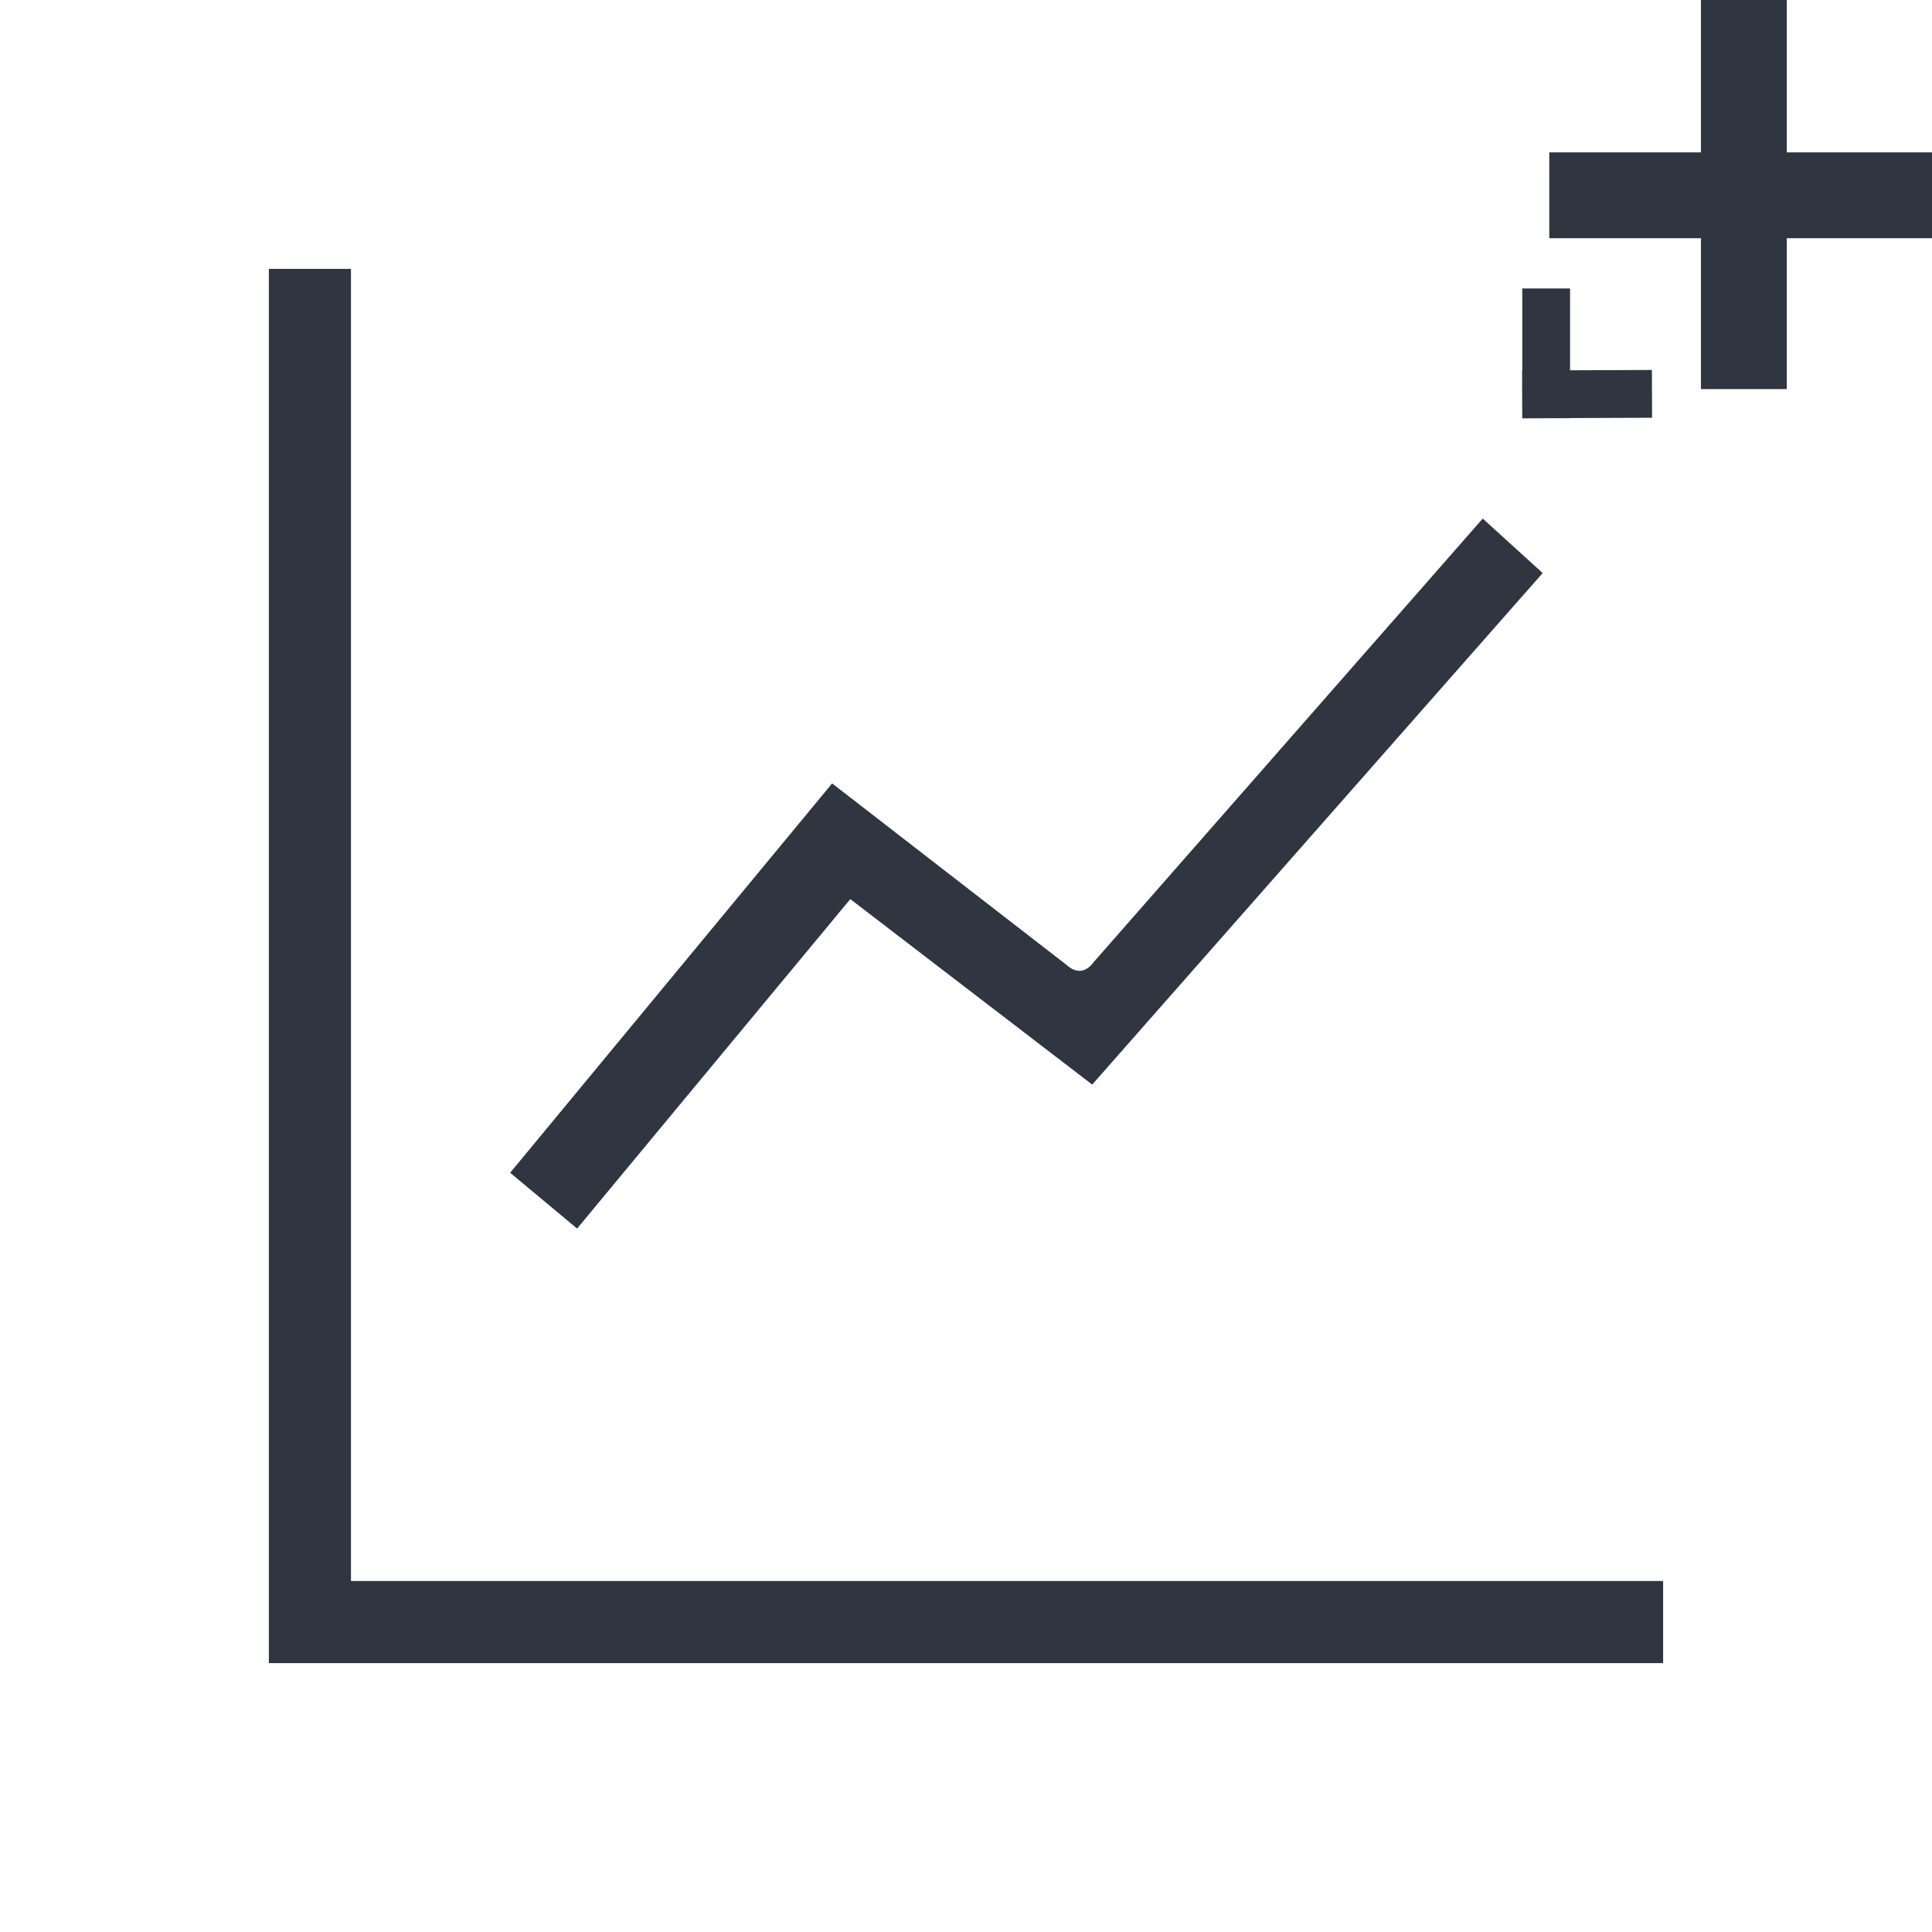
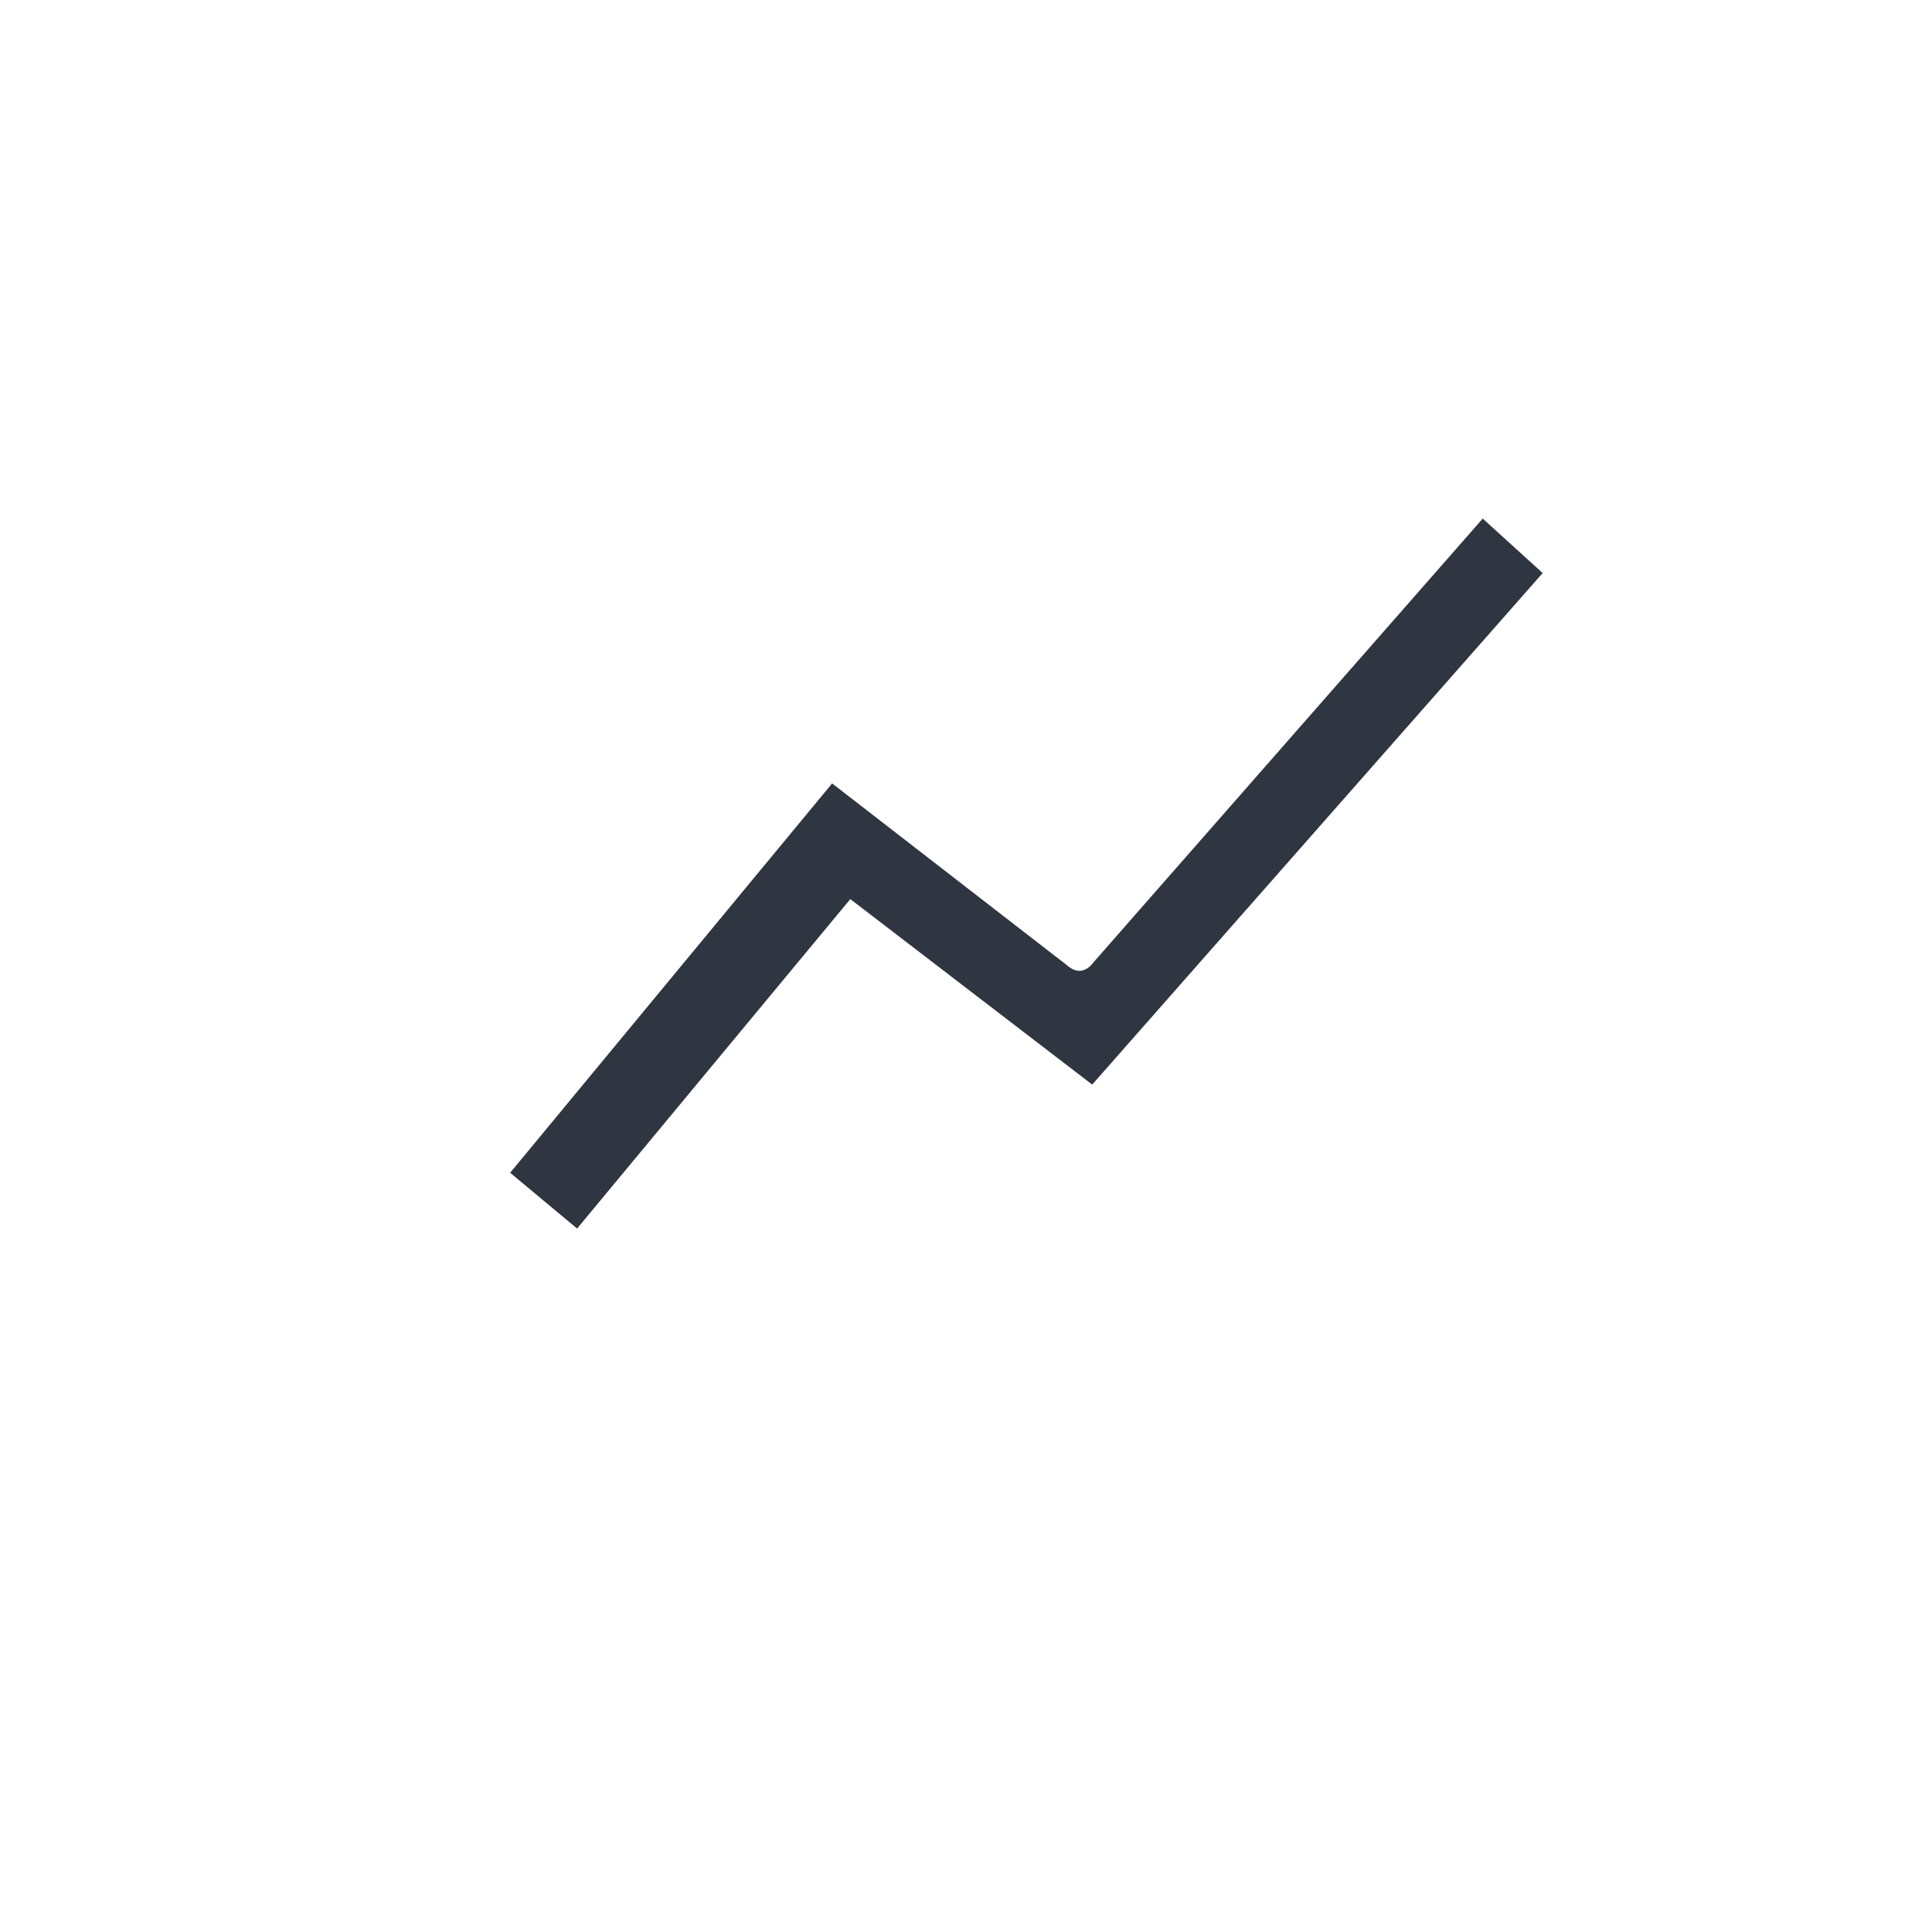
<svg xmlns="http://www.w3.org/2000/svg" xmlns:ns1="http://sodipodi.sourceforge.net/DTD/sodipodi-0.dtd" xmlns:ns2="http://www.inkscape.org/namespaces/inkscape" width="800" zoomAndPan="magnify" viewBox="0 0 600 600" height="800" preserveAspectRatio="xMidYMid meet" version="1.0" id="svg3" ns1:docname="Icon Premium Diagramme-plus.svg" ns2:version="1.3.2 (091e20e, 2023-11-25, custom)">
  <defs id="defs3" />
  <ns1:namedview id="namedview3" pagecolor="#ffffff" bordercolor="#000000" borderopacity="0.25" ns2:showpageshadow="2" ns2:pageopacity="0.0" ns2:pagecheckerboard="0" ns2:deskcolor="#d1d1d1" ns2:zoom="0.281875" ns2:cx="-1465.1885" ns2:cy="312.19512" ns2:window-width="3200" ns2:window-height="1701" ns2:window-x="-11" ns2:window-y="-11" ns2:window-maximized="1" ns2:current-layer="g3" />
-   <path id="path2" d="m 83.5,516.5 c 144.333,0 288.667,0 433,0 0,-8.5 0,-17 0,-25.5 -135.833,0 -271.667,0 -407.5,0 0,-135.833 0,-271.667 0,-407.5 -8.5,0 -17,0 -25.5,0 0,144.333 0,288.667 0,433 z" style="fill:#2f3641" />
  <path id="path3" d="m 339.576,298.875 c -1.135,1.645 -3.099,2.986 -5.178,2.533 -1.983,-0.332 -3.286,-2.006 -4.88,-3.067 -23.699,-18.348 -47.398,-36.696 -71.097,-55.044 -33.33,40.306 -66.66,80.612 -99.99,120.918 6.932,5.775 13.863,11.549 20.795,17.324 28.281,-34.104 56.562,-68.209 84.844,-102.312 25.04,19.202 50.084,38.401 75.125,57.602 46.633,-52.953 93.266,-105.906 139.898,-158.859 -6.206,-5.641 -12.411,-11.281 -18.617,-16.922 -40.3,45.943 -80.6,91.885 -120.9,137.828 z" style="fill:#2f3641" />
  <g id="g3">
-     <path style="font-weight:bold;font-size:249.205px;font-family:Sans;-inkscape-font-specification:'Sans, Bold';fill:#2f3641;stroke-width:0.643" d="m 554.908,47.319 h 47.1 V 73.984 H 554.908 V 120.835 H 528.243 V 73.984 H 481.143 V 47.319 h 47.1 V -0.03 h 26.665 z" id="text1" aria-label="+" />
    <g id="g2" transform="matrix(0.258,0,0,0.258,357.44,82.867)" style="fill:#2f3641;stroke:#2f3641;stroke-width:55.348;stroke-dasharray:none;stroke-opacity:1">
-       <path id="rect1" d="m 474.634,53.719 h 2.164 V 154.51 h -2.164 z" style="stroke-width:55.348;stroke-dasharray:none" />
-       <path id="rect2" transform="rotate(-90.22)" d="m -156.301,474.036 h 2.164 v 100.791 h -2.164 z" style="stroke-width:55.348;stroke-dasharray:none" />
-     </g>
+       </g>
  </g>
</svg>